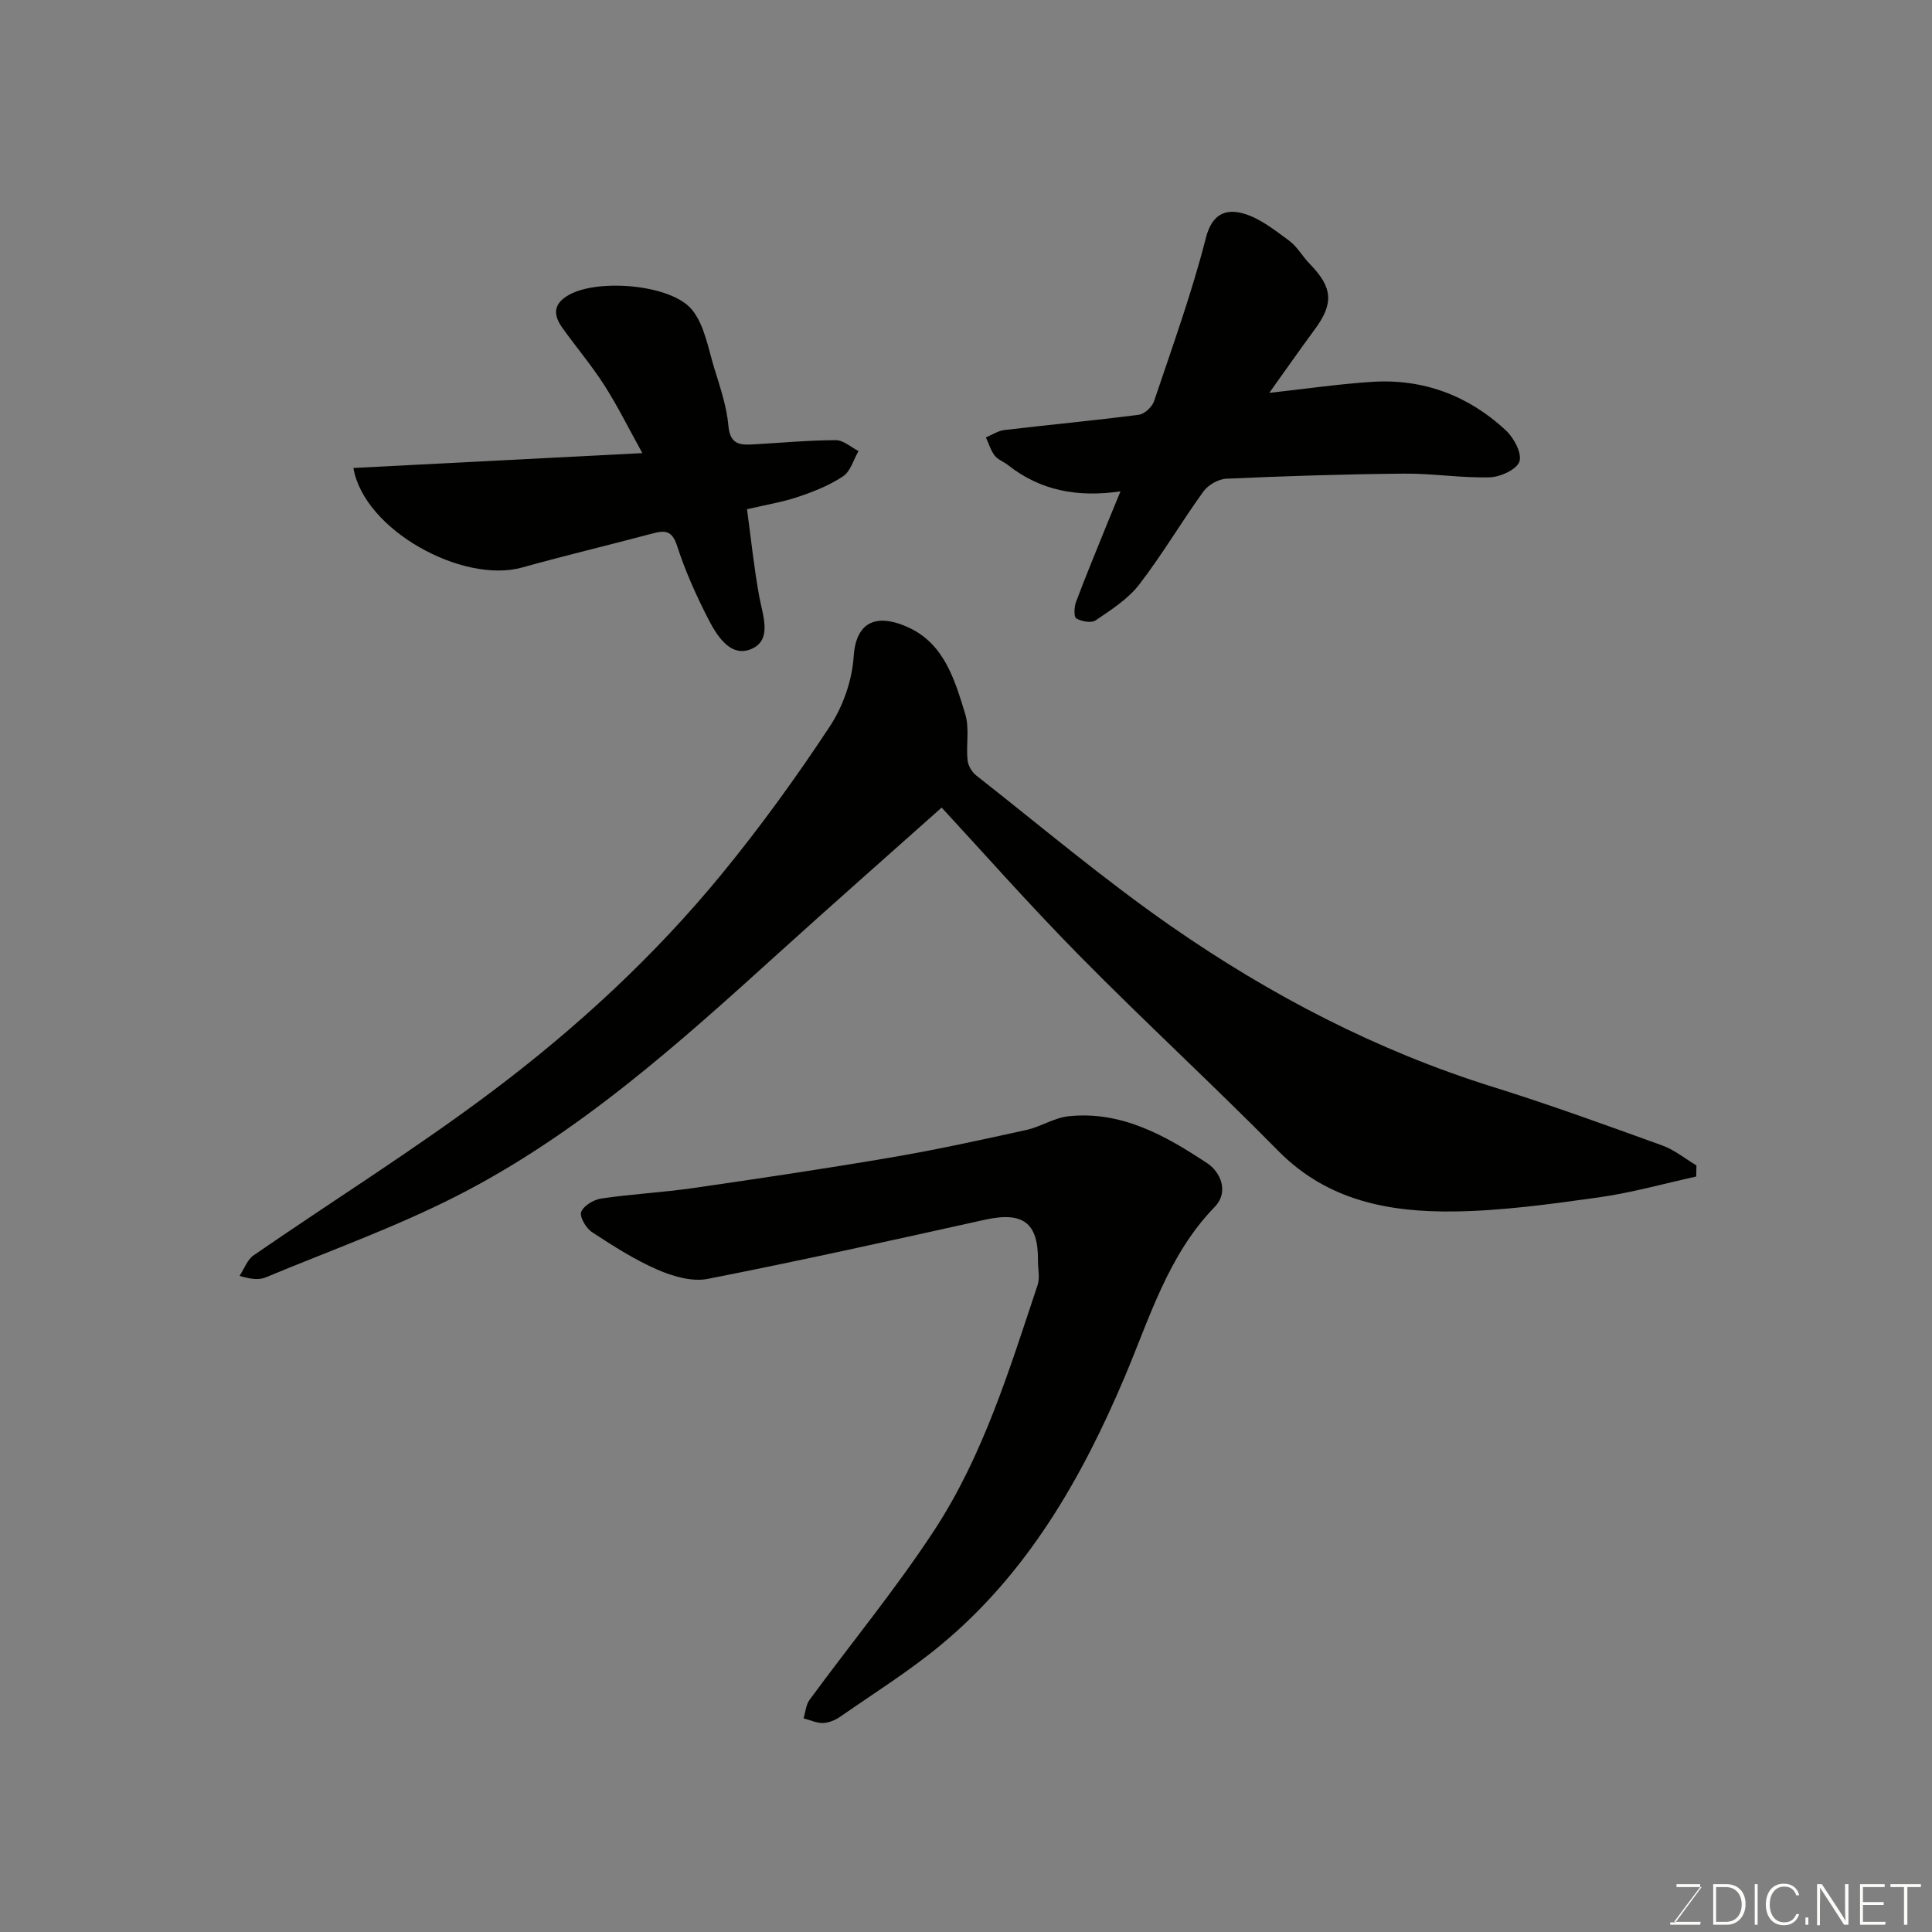
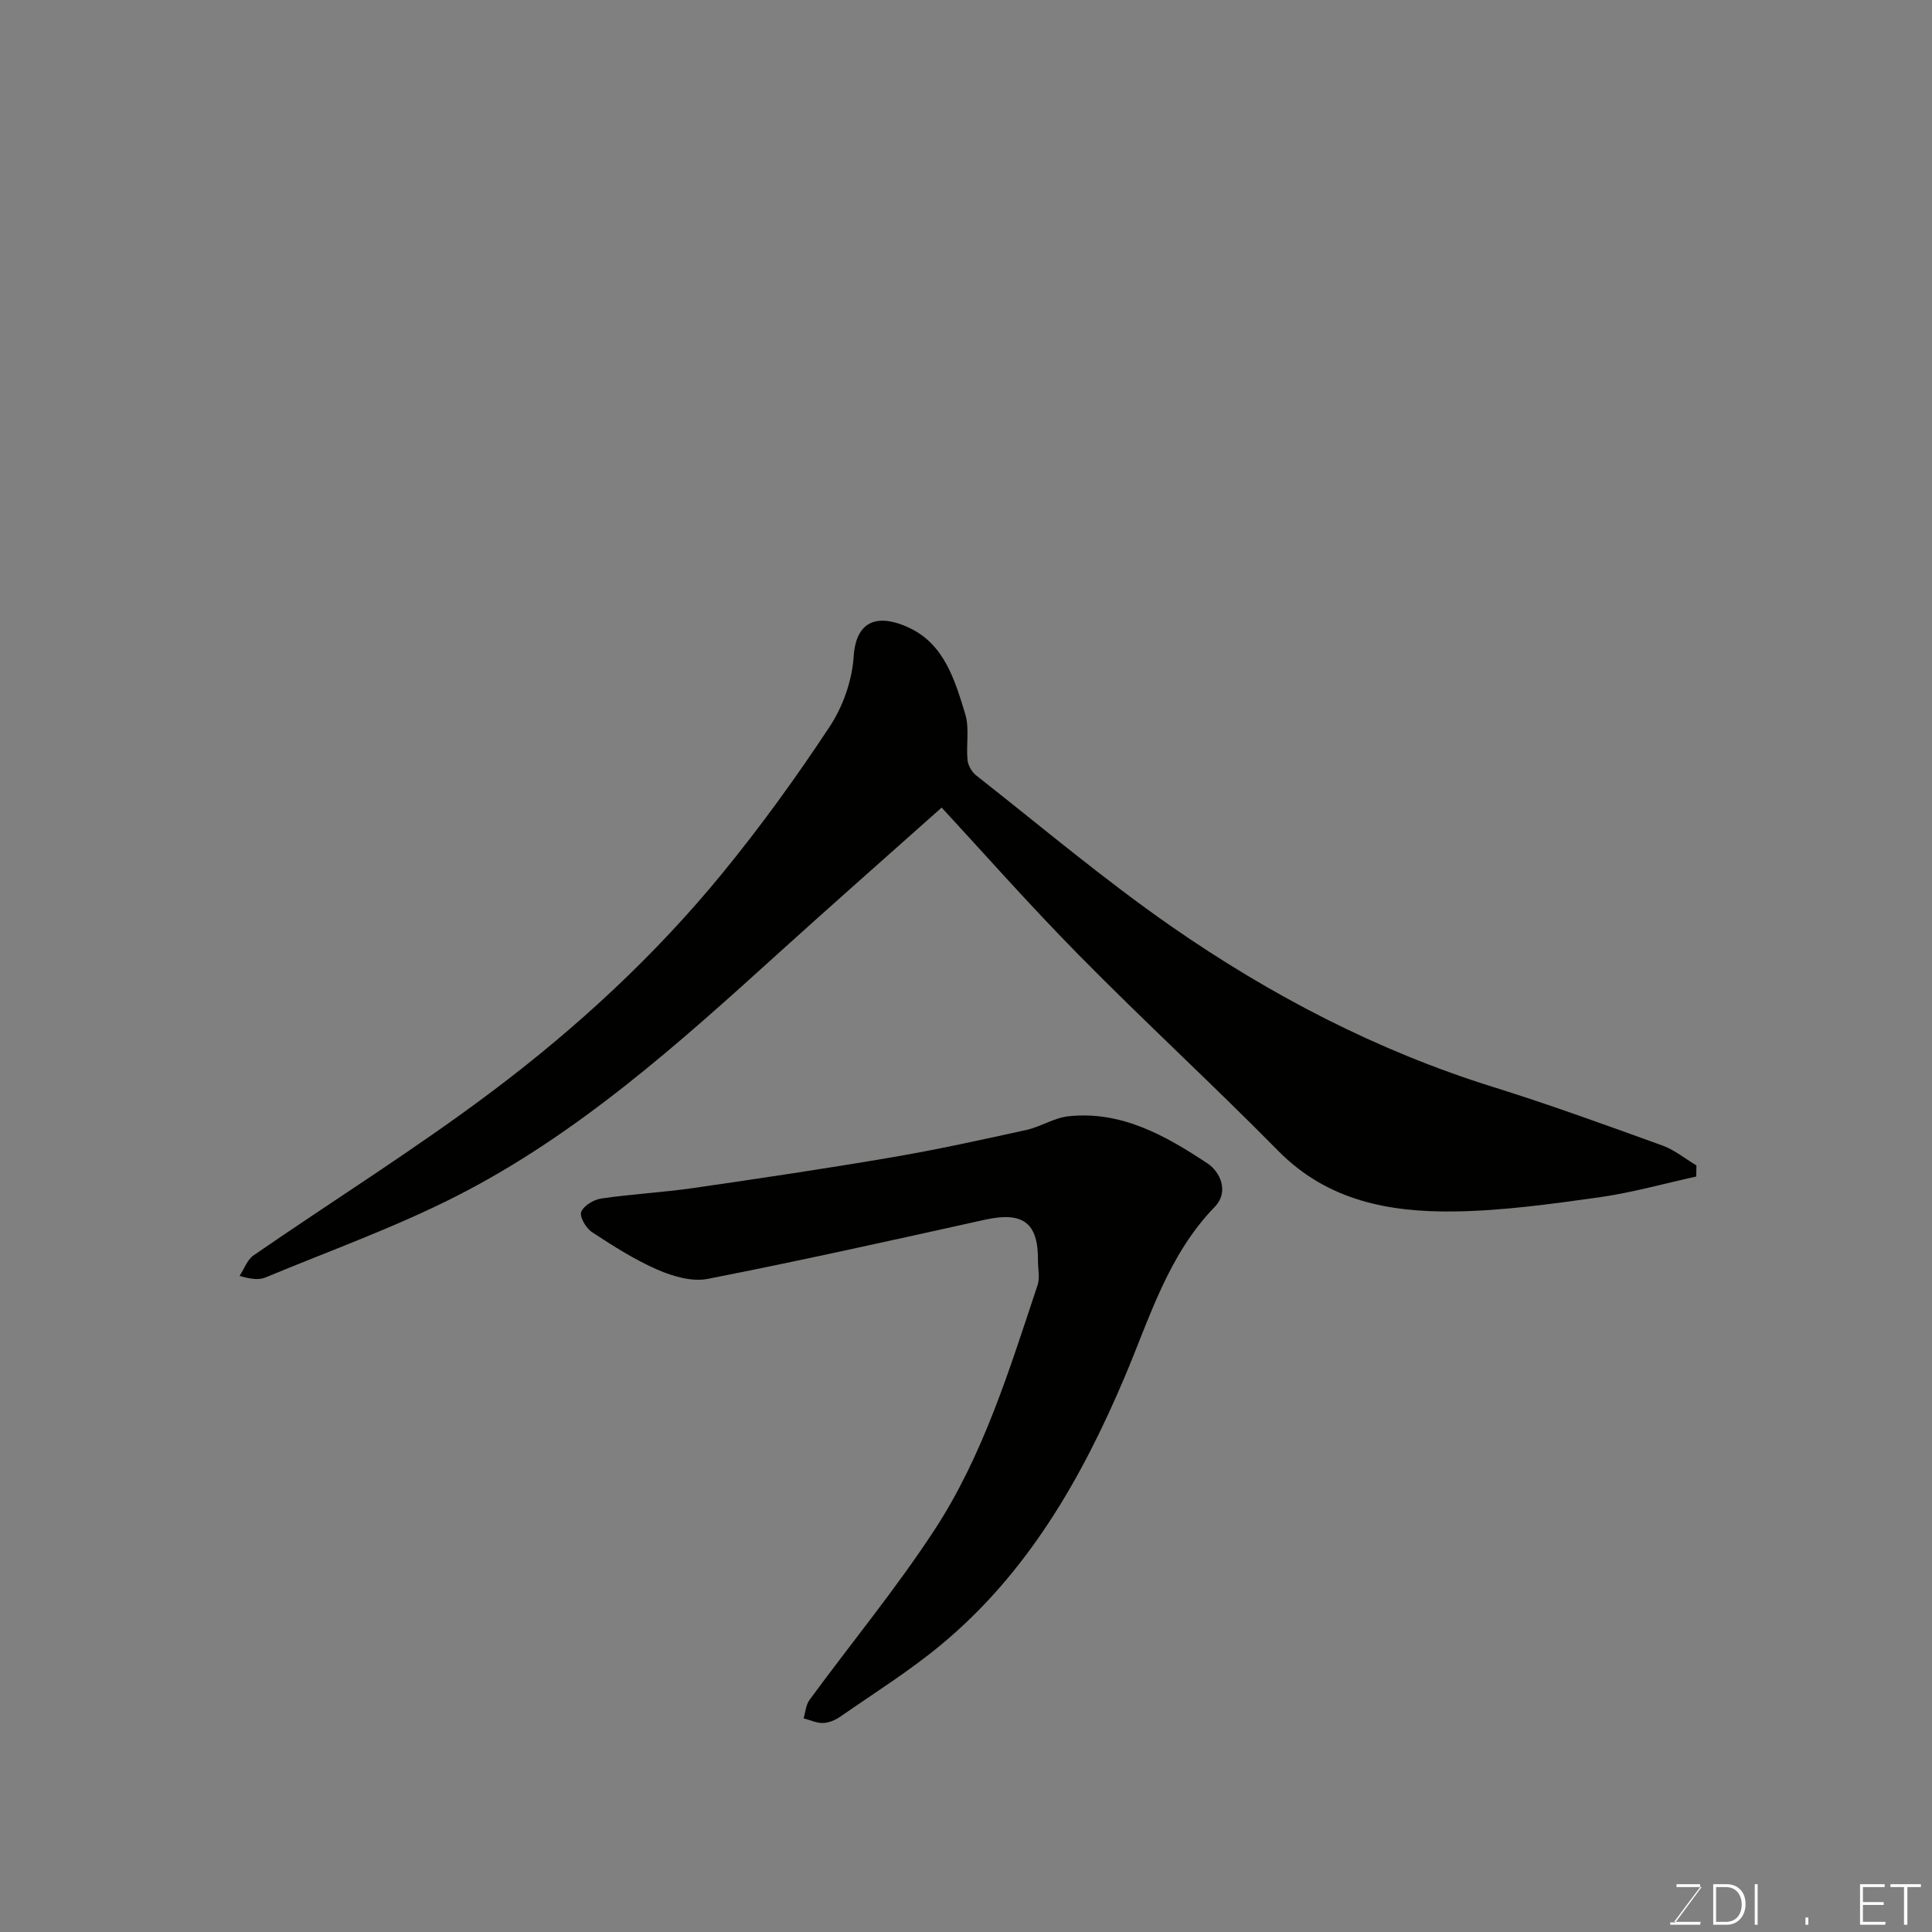
<svg xmlns="http://www.w3.org/2000/svg" enable-background="new 0 0 400 400" viewBox="0 0 400 400">
  <rect x="0" y="0" width="400" height="400" fill="#808080" stroke="none" />
  <path d="m351.18 243.59c-6.71 1.47-13.37 3.36-20.15 4.31-9.91 1.38-19.9 2.78-29.87 2.92-13.45.18-26.28-2.16-36.5-12.53-13.53-13.73-27.73-26.79-41.26-40.52-10.45-10.61-20.31-21.79-28.44-30.57-11.36 10.13-22.55 19.97-33.6 29.98-20.8 18.84-41.69 37.67-66.91 50.49-12.71 6.46-26.25 11.31-39.45 16.8-1.3.54-2.86.44-5.4-.31.96-1.45 1.59-3.35 2.91-4.26 16.51-11.39 33.58-22.04 49.58-34.09 17.44-13.13 33.53-27.99 47.41-44.94 7.96-9.71 15.35-19.94 22.27-30.42 2.75-4.16 4.65-9.55 4.97-14.5.52-7.96 5.5-8.77 11.46-5.99 7.33 3.41 9.51 10.9 11.65 17.91.89 2.94.15 6.34.47 9.5.11 1.13.9 2.48 1.81 3.19 13.38 10.51 26.42 21.53 40.37 31.23 20.53 14.26 42.61 25.76 66.64 33.26 11.79 3.68 23.42 7.92 35.05 12.12 2.51.91 4.7 2.72 7.04 4.12-.02.75-.04 1.53-.05 2.3z" fill="#010100" />
  <path d="m214.9 261.1c.1-8-3.11-10.32-11.07-8.55-19.07 4.23-38.14 8.47-57.3 12.23-3.24.64-7.22-.52-10.39-1.9-4.76-2.07-9.21-4.92-13.57-7.78-1.23-.81-2.62-3.17-2.24-4.17.49-1.3 2.6-2.56 4.16-2.79 6.32-.93 12.74-1.26 19.06-2.17 13.74-1.99 27.47-4.03 41.16-6.37 9.31-1.59 18.54-3.62 27.77-5.65 2.98-.66 5.76-2.52 8.74-2.84 11-1.17 20.15 4.05 28.79 9.77 2.51 1.66 4.6 5.78 1.45 9.03-9.65 9.97-13.41 22.91-18.62 35.21-8.91 21.03-20.17 40.66-38.1 55.49-6.52 5.4-13.76 9.93-20.73 14.78-1.03.72-2.38 1.3-3.61 1.34-1.33.04-2.68-.62-4.03-.97.4-1.28.48-2.79 1.23-3.81 8.6-11.72 17.88-22.98 25.83-35.12 10.16-15.52 15.56-33.29 21.39-50.76.51-1.5.08-3.31.08-4.97z" fill="#010100" />
-   <path d="m262.79 81.34c7.38-.81 14.3-1.83 21.26-2.28 10.61-.69 19.94 2.83 27.69 10.01 1.67 1.55 3.39 4.73 2.85 6.46-.5 1.63-3.94 3.23-6.13 3.29-5.92.17-11.86-.82-17.78-.76-12.26.11-24.52.5-36.77 1.05-1.65.07-3.78 1.29-4.76 2.65-4.58 6.34-8.55 13.12-13.32 19.3-2.32 3-5.79 5.2-8.99 7.38-.89.61-2.9.23-4.01-.4-.52-.3-.45-2.37-.05-3.42 2.06-5.48 4.31-10.89 6.5-16.32.79-1.95 1.6-3.89 2.7-6.57-8.92 1.3-16.6-.16-23.28-5.44-.89-.7-2.1-1.11-2.76-1.97-.83-1.08-1.23-2.49-1.82-3.76 1.28-.53 2.53-1.38 3.86-1.53 9.27-1.1 18.56-1.96 27.81-3.16 1.18-.15 2.75-1.63 3.15-2.82 3.77-11.21 7.81-22.37 10.73-33.81 1.29-5.07 4.21-6.02 7.74-5.04 3.43.96 6.51 3.45 9.48 5.62 1.68 1.23 2.75 3.25 4.24 4.77 4.86 4.98 5.07 8.27.95 13.78-3.08 4.18-6.04 8.44-9.29 12.97z" fill="#010100" />
-   <path d="m132.99 93.81c-2.86-5.16-5.13-9.78-7.89-14.08-2.64-4.12-5.83-7.88-8.68-11.87-1.96-2.74-1.87-5.04 1.48-6.87 6.09-3.32 21.22-2.11 25.44 3.22 2.56 3.23 3.29 7.99 4.58 12.14 1.2 3.88 2.54 7.83 2.89 11.83.36 4.07 2.66 3.97 5.45 3.81 5.59-.32 11.19-.84 16.78-.86 1.57-.01 3.14 1.46 4.71 2.25-1.04 1.79-1.65 4.2-3.2 5.23-2.81 1.88-6.08 3.17-9.31 4.26-3.19 1.08-6.57 1.62-10.58 2.56.82 6.04 1.44 12.04 2.51 17.95.74 4.05 2.81 9.17-1.69 11.02-4.35 1.78-7.18-2.96-9.02-6.59-2.43-4.78-4.65-9.74-6.29-14.84-1.04-3.22-2.57-3.19-5.14-2.5-8.96 2.39-17.98 4.52-26.91 7.02-12.29 3.44-32.75-7.71-34.95-20.6 19.61-1.02 39.08-2.02 59.82-3.08z" fill="#010100" />
  <g fill="#fbfcfa">
    <path d="m346.9 398 5.4-7.3h-5.2v-.6h4.9v.6l-5.4 7.2h5.5l-.1.6h-6.2v-.5z" />
    <path d="m354.7 390.1h2.8c2.3 0 3.9 1.6 3.9 4.1s-1.6 4.3-3.9 4.3h-2.8zm.6 7.8h2c2.2 0 3.3-1.6 3.3-3.6 0-1.8-1-3.6-3.3-3.6h-2z" />
    <path d="m363.9 390.1v8.4h-.6v-8.4z" />
-     <path d="m372.5 396.3c-.4 1.3-1.4 2.3-3.2 2.3-2.4 0-3.7-1.9-3.7-4.3 0-2.3 1.2-4.3 3.7-4.3 1.8 0 2.9 1 3.2 2.4h-.6c-.4-1.1-1.1-1.8-2.5-1.8-2.1 0-3 1.9-3 3.7s.9 3.7 3 3.7c1.4 0 2.1-.7 2.5-1.7z" />
    <path d="m373.8 398.5v-1.5h.6v1.5z" />
-     <path d="m376.2 398.5v-8.4h1c1.3 2 4.4 6.6 4.9 7.6-.1-1.2-.1-2.4-.1-3.8v-3.8h.7v8.4h-.9c-1.2-1.9-4.4-6.8-5-7.7.1 1.1 0 2.3 0 3.9v3.9h-.6z" />
    <path d="m390 394.4h-4.3v3.5h4.7l-.1.6h-5.2v-8.4h5.1v.6h-4.5v3.1h4.3z" />
    <path d="m394.2 390.7h-2.8v-.6h6.3v.6h-2.8v7.8h-.7z" />
  </g>
</svg>